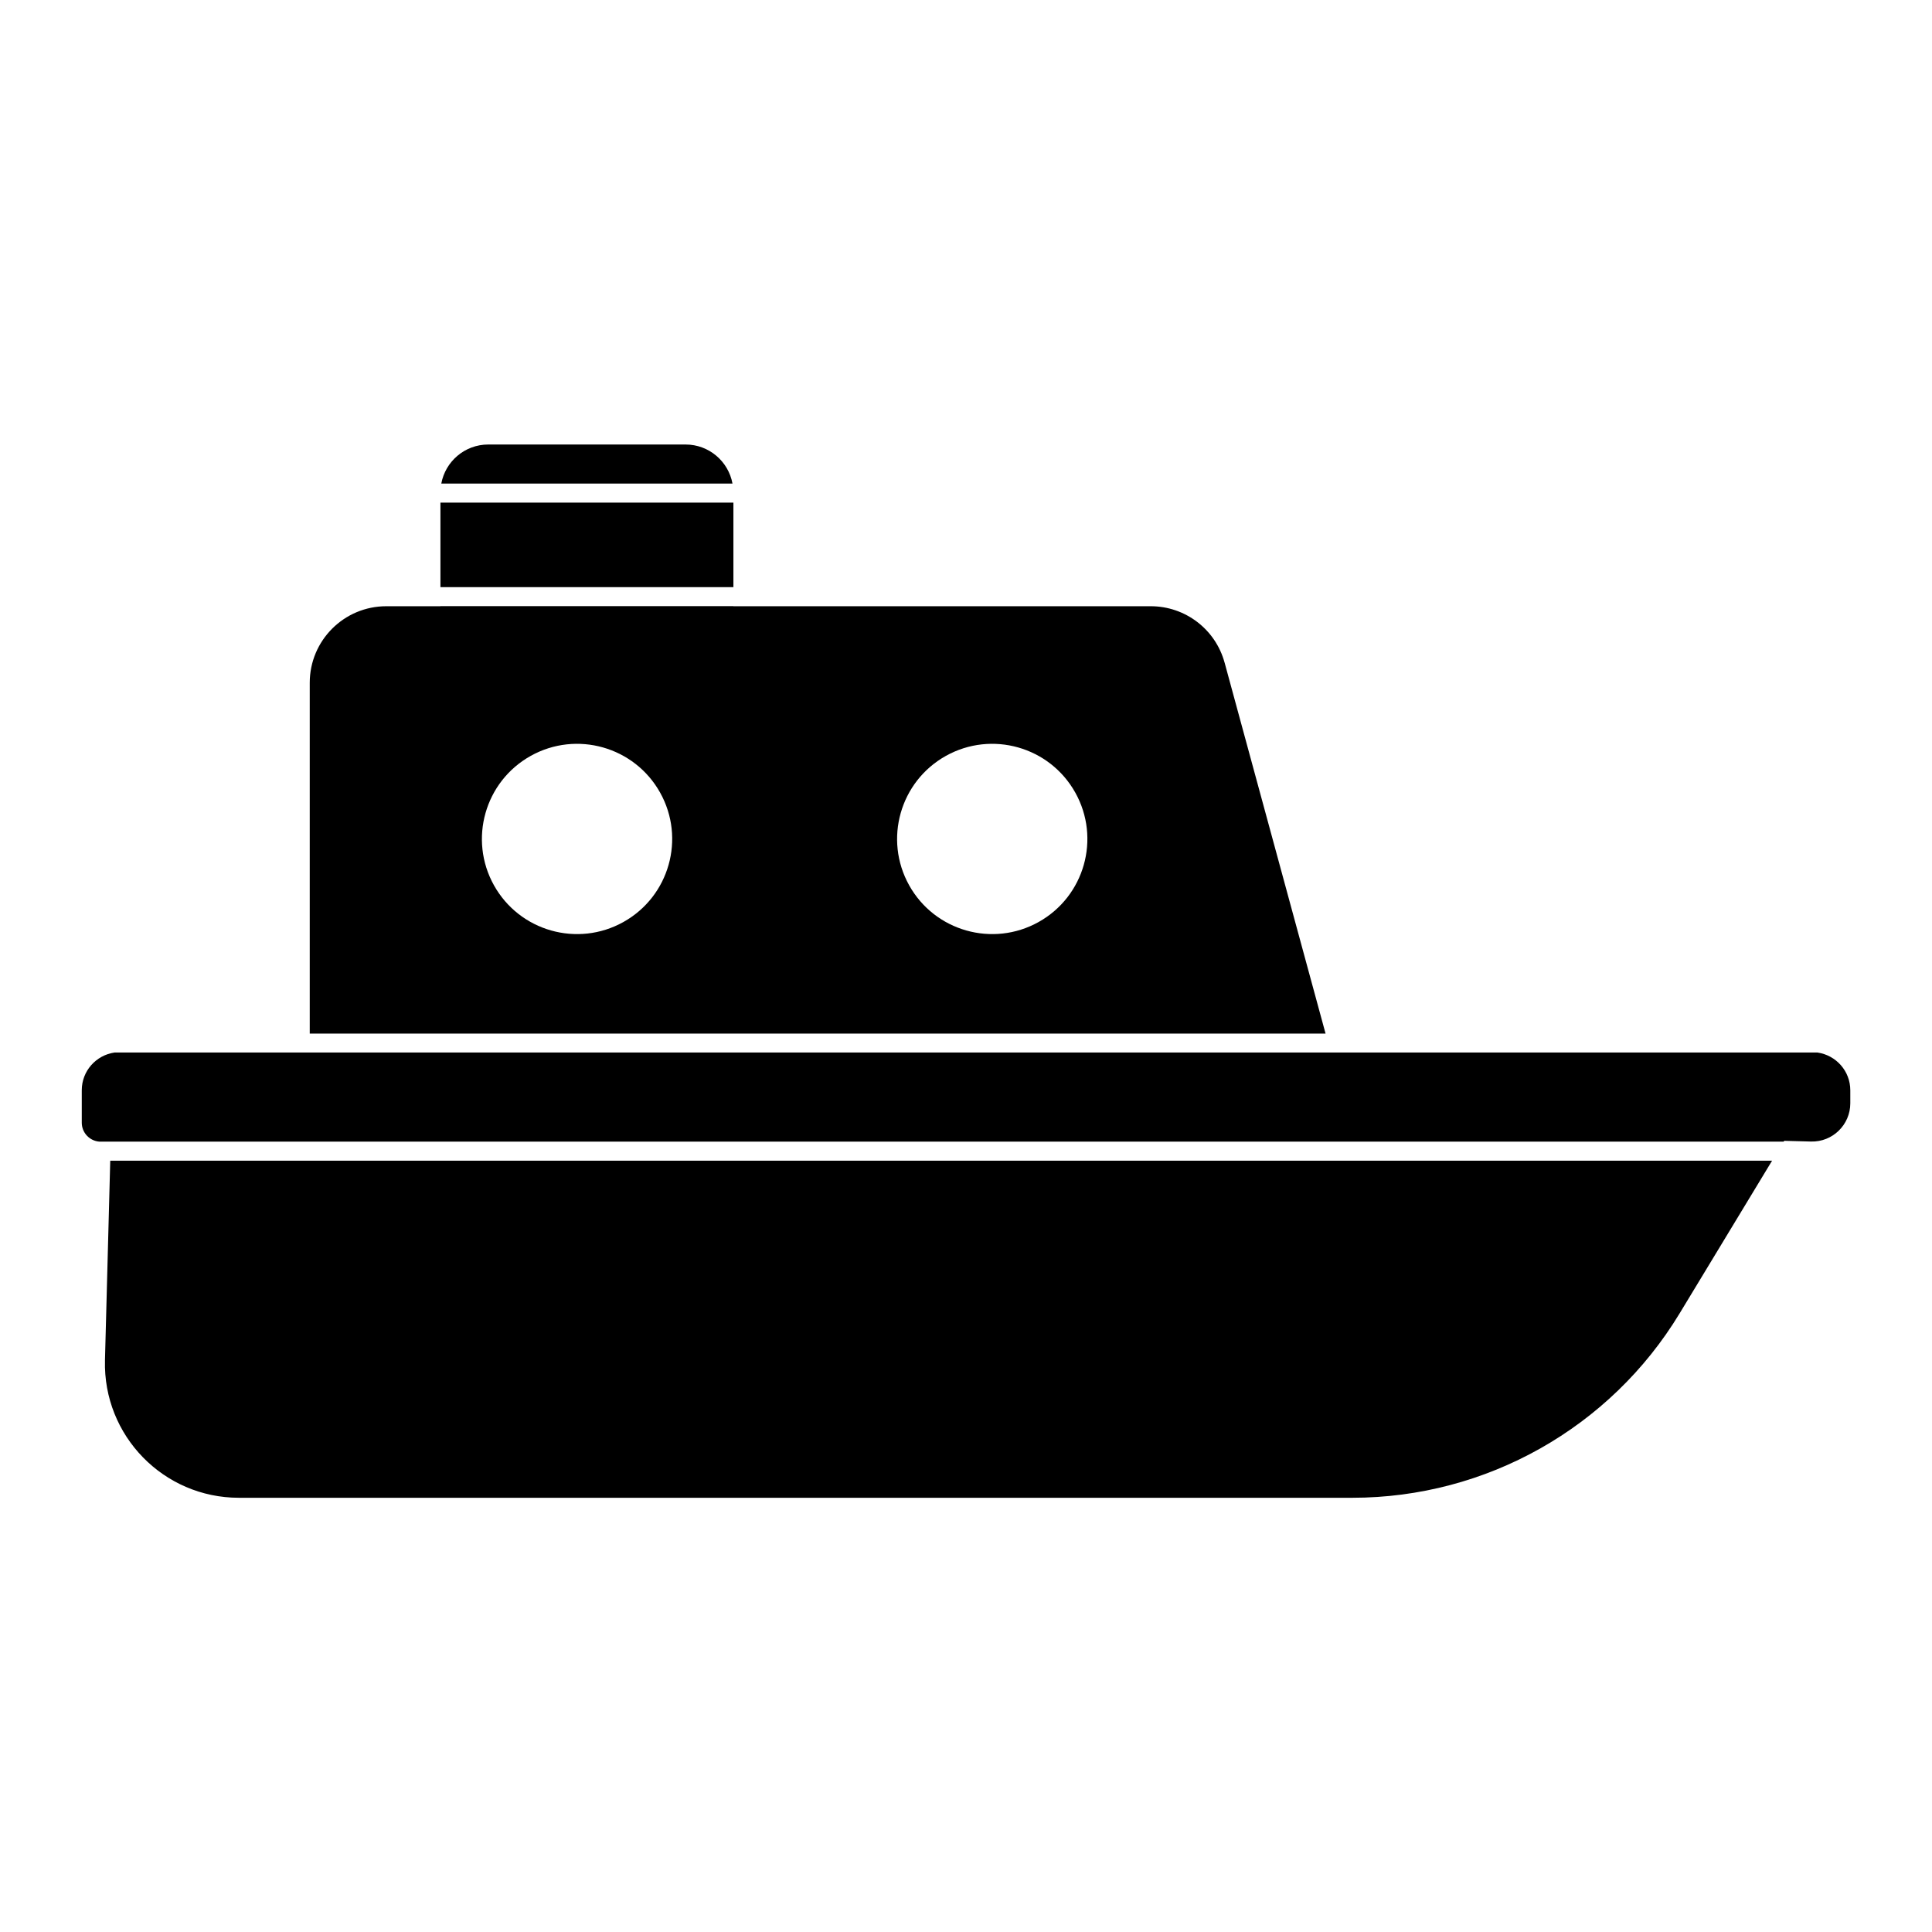
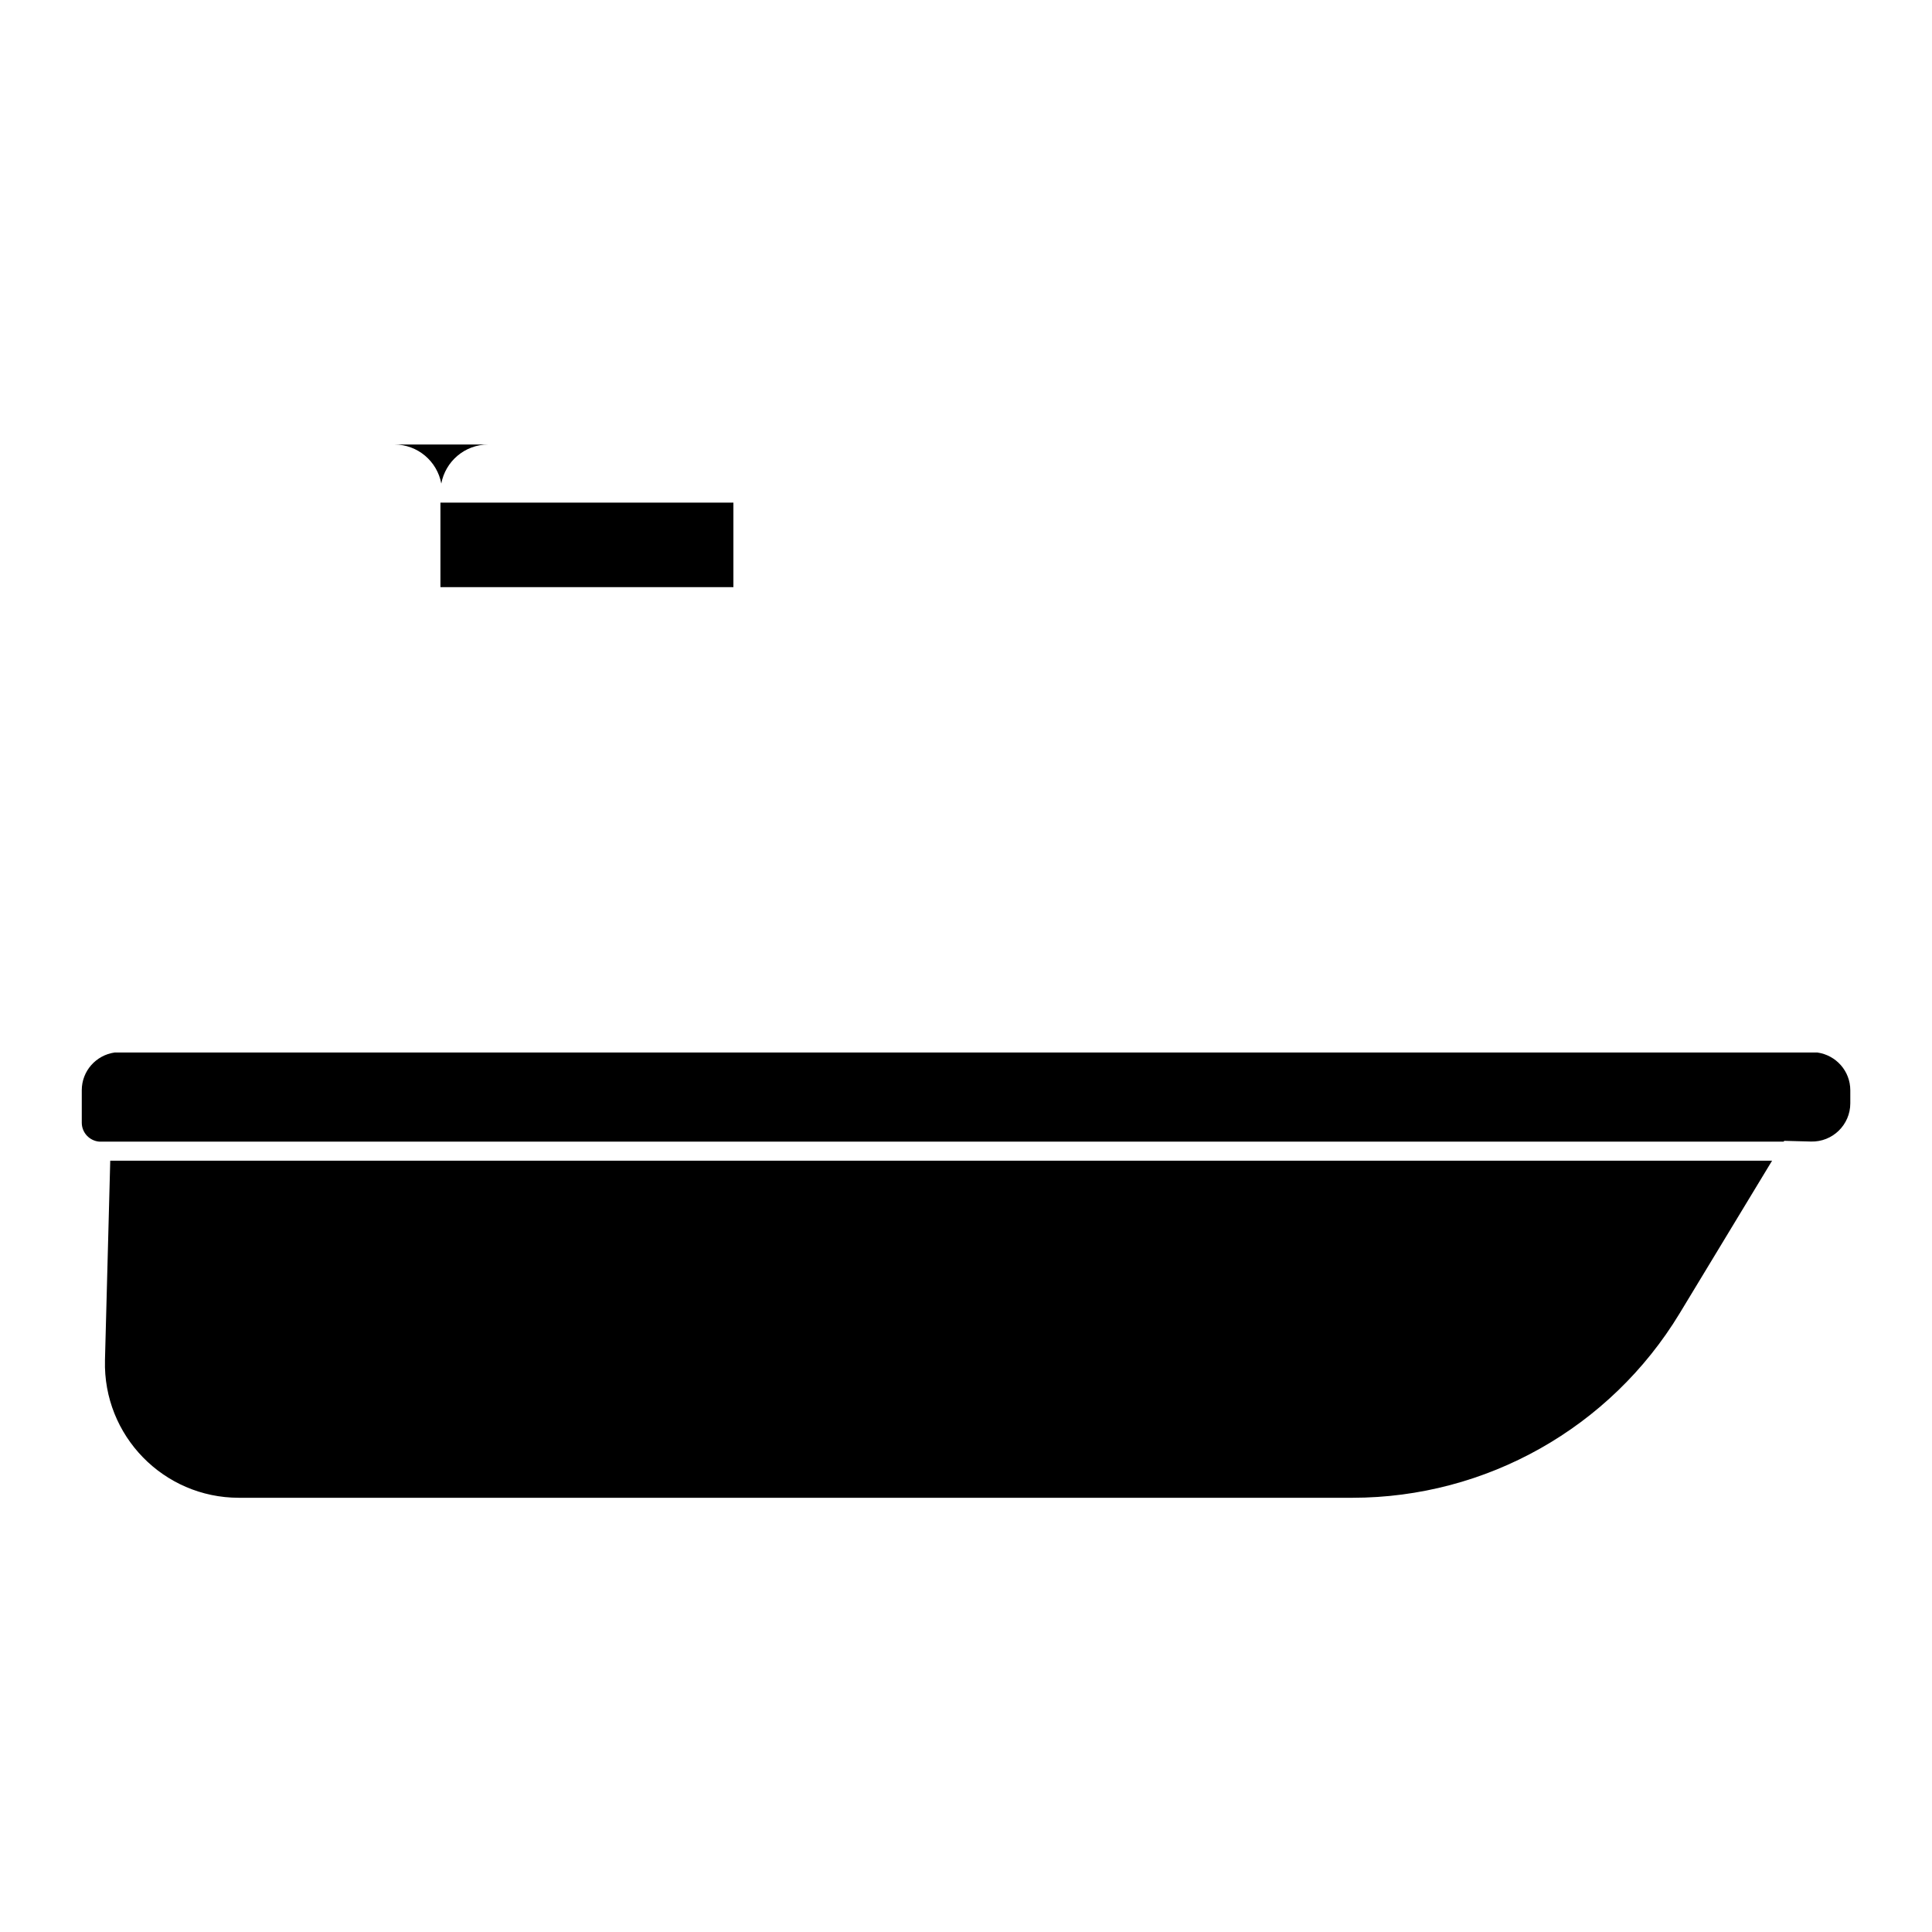
<svg xmlns="http://www.w3.org/2000/svg" fill="#000000" width="800px" height="800px" version="1.1" viewBox="144 144 512 512">
  <g>
-     <path d="m468.53 319.61c-2.402-8.828-10.418-14.953-19.566-14.953h-110.6v-0.02h-77.645v0.02h-14.348c-11.199 0-20.285 9.078-20.285 20.285v92.965h269.2c-8.914-32.77-17.832-65.535-26.75-98.297zm-159.32 68.734c-12.156 6.785-27.512 2.434-34.301-9.723-6.785-12.156-2.43-27.512 9.73-34.301 12.156-6.785 27.512-2.43 34.301 9.73 6.785 12.156 2.426 27.512-9.73 34.293zm110.03 0c-12.156 6.785-27.512 2.434-34.301-9.723-6.785-12.156-2.43-27.512 9.723-34.301 12.156-6.785 27.512-2.43 34.301 9.73 6.793 12.156 2.434 27.512-9.723 34.293z" />
    <path d="m171.82 504.5c-0.523 19.961 15.512 36.426 35.477 36.426h295.09c35.469 0 68.363-18.535 86.734-48.871 8.172-13.488 16.34-26.98 24.504-40.465h-440.41c-0.465 17.637-0.93 35.27-1.398 52.91z" />
    <path d="m625.66 422.93h-451.31c-4.902 0.711-8.68 4.891-8.68 9.996v1.742 6.852c0 2.644 2.039 4.816 4.664 5.027h446.36c0.047-0.07 0.086-0.145 0.133-0.215 2.371 0.059 4.742 0.125 7.113 0.188 5.703 0.152 10.41-4.434 10.41-10.137v-3.457c-0.008-5.106-3.785-9.281-8.688-9.996z" />
-     <path d="m325.68 261.8h-52.289c-6.207 0-11.352 4.465-12.445 10.352h77.172c-1.09-5.891-6.231-10.352-12.438-10.352z" />
+     <path d="m325.68 261.8h-52.289c-6.207 0-11.352 4.465-12.445 10.352c-1.09-5.891-6.231-10.352-12.438-10.352z" />
    <path d="m338.36 277.2h-77.641v22.398h77.641v-22.398z" />
  </g>
</svg>